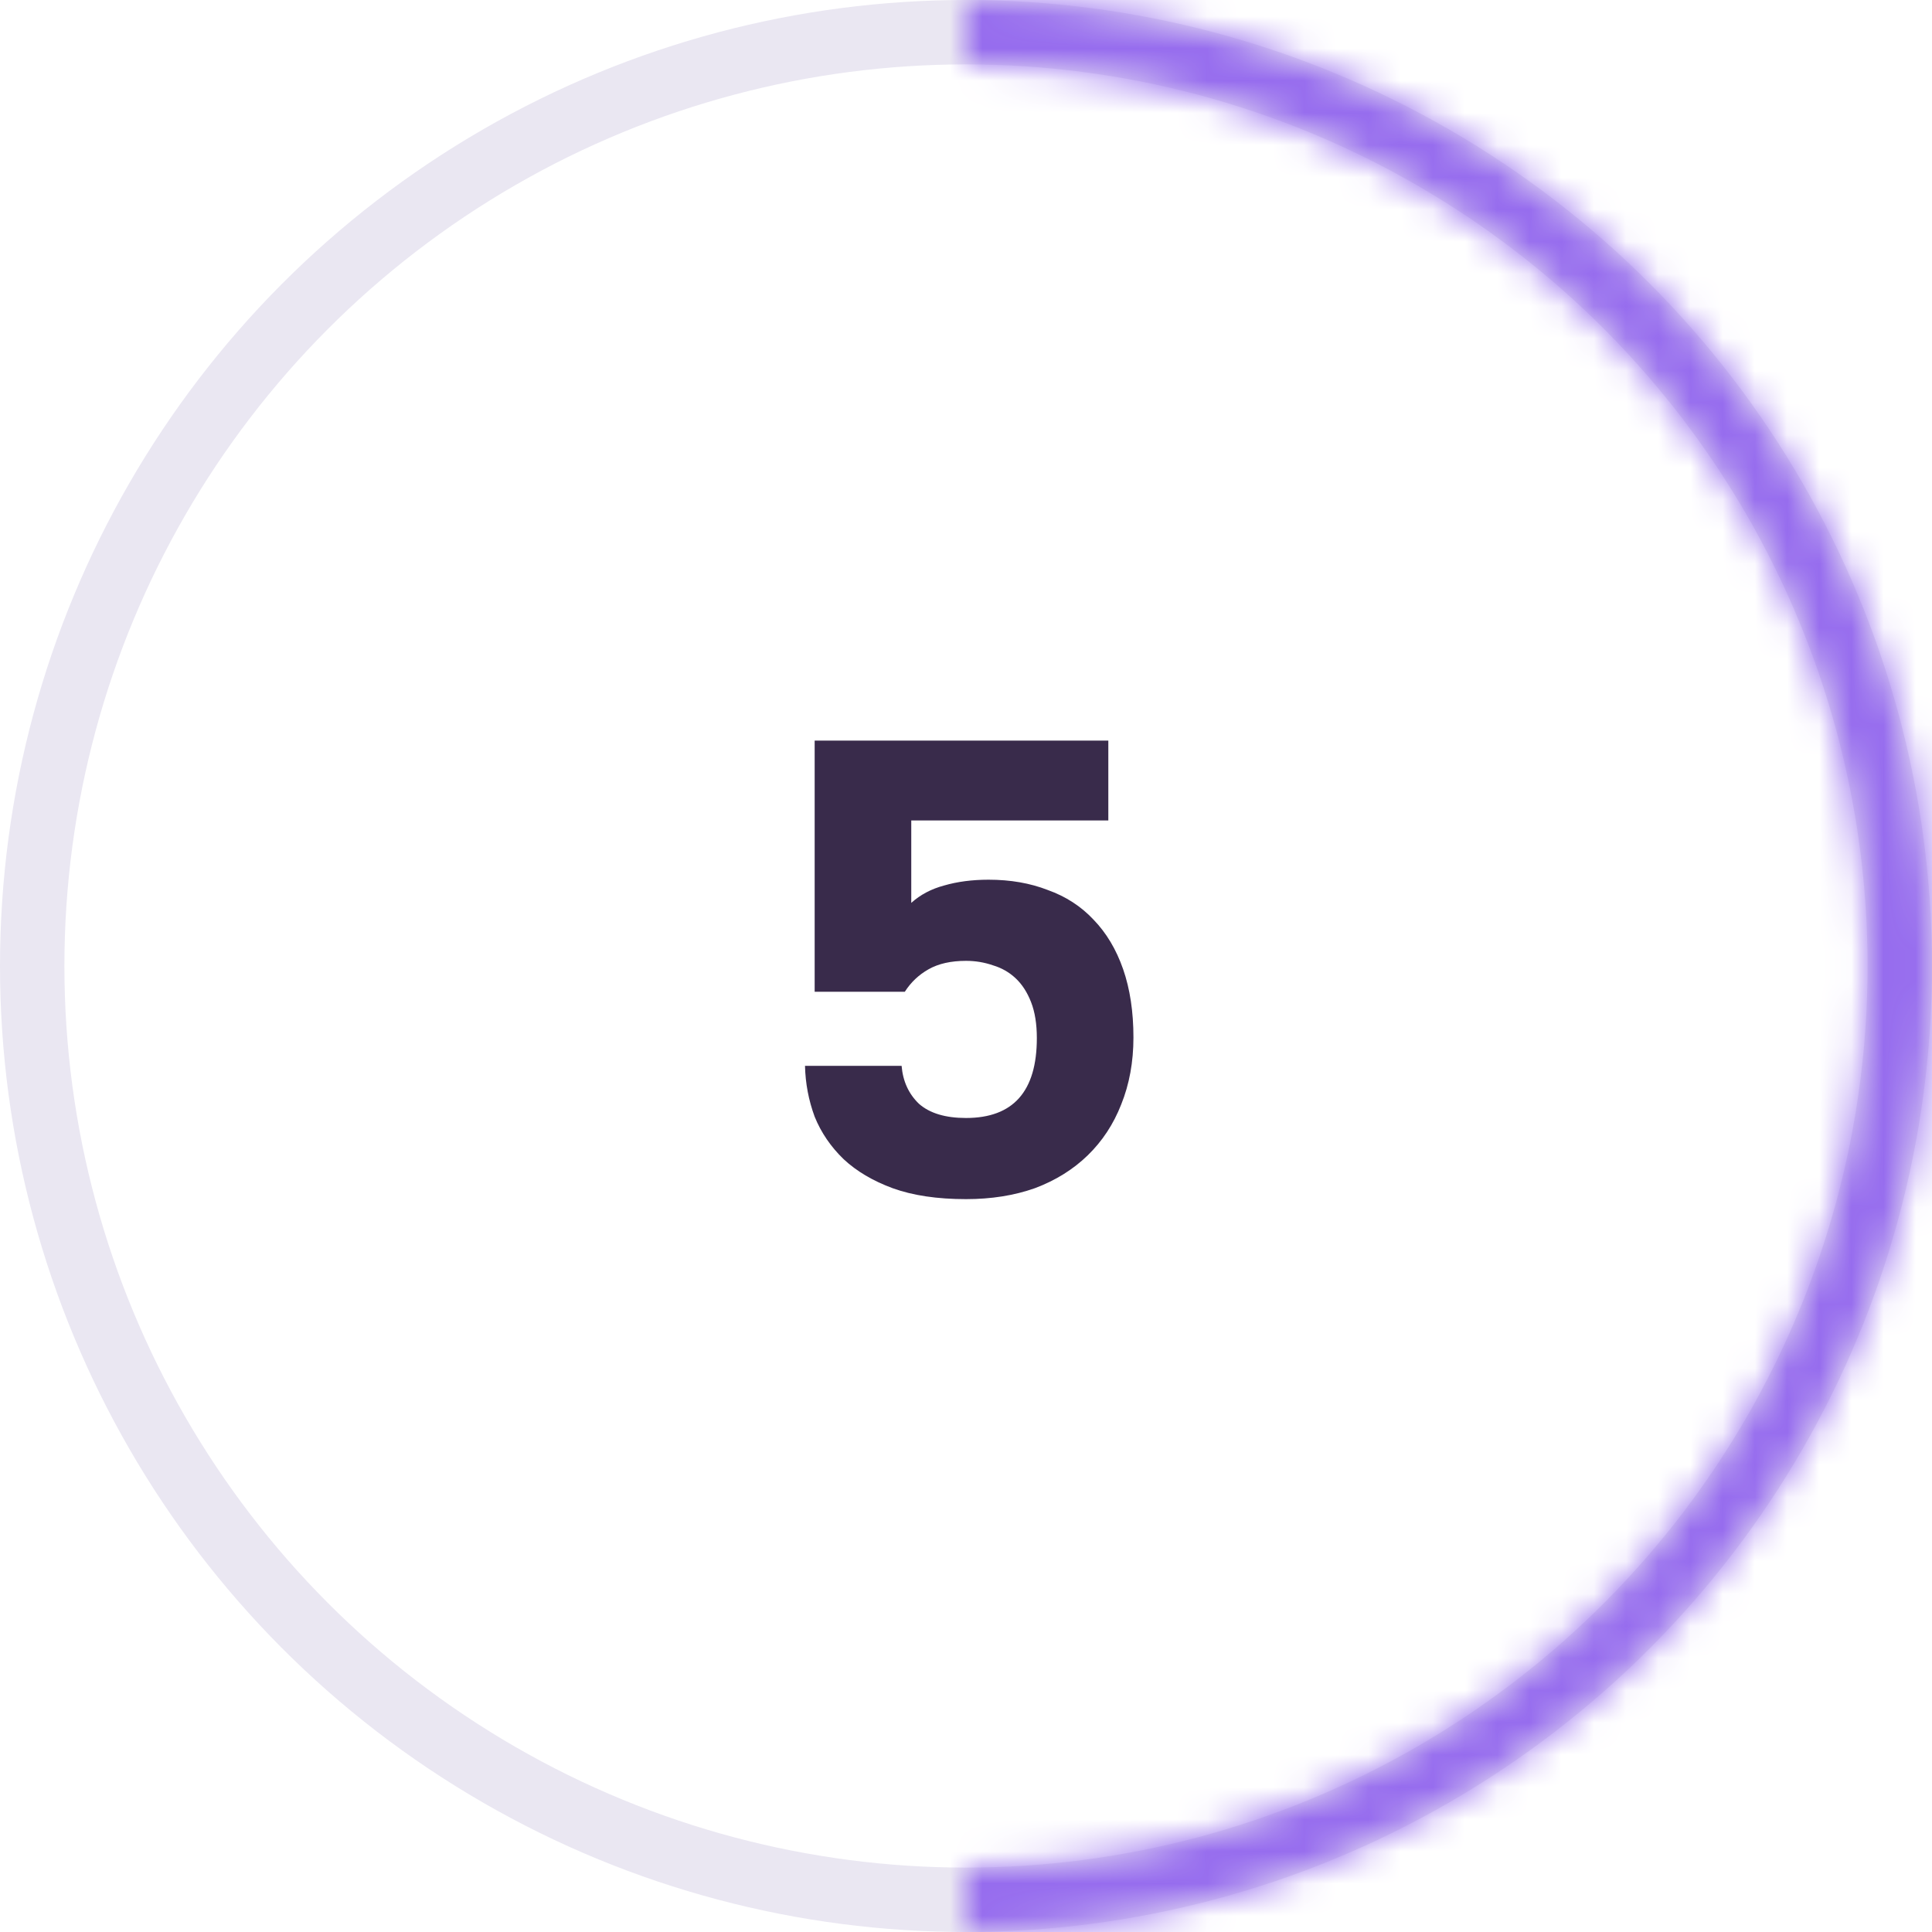
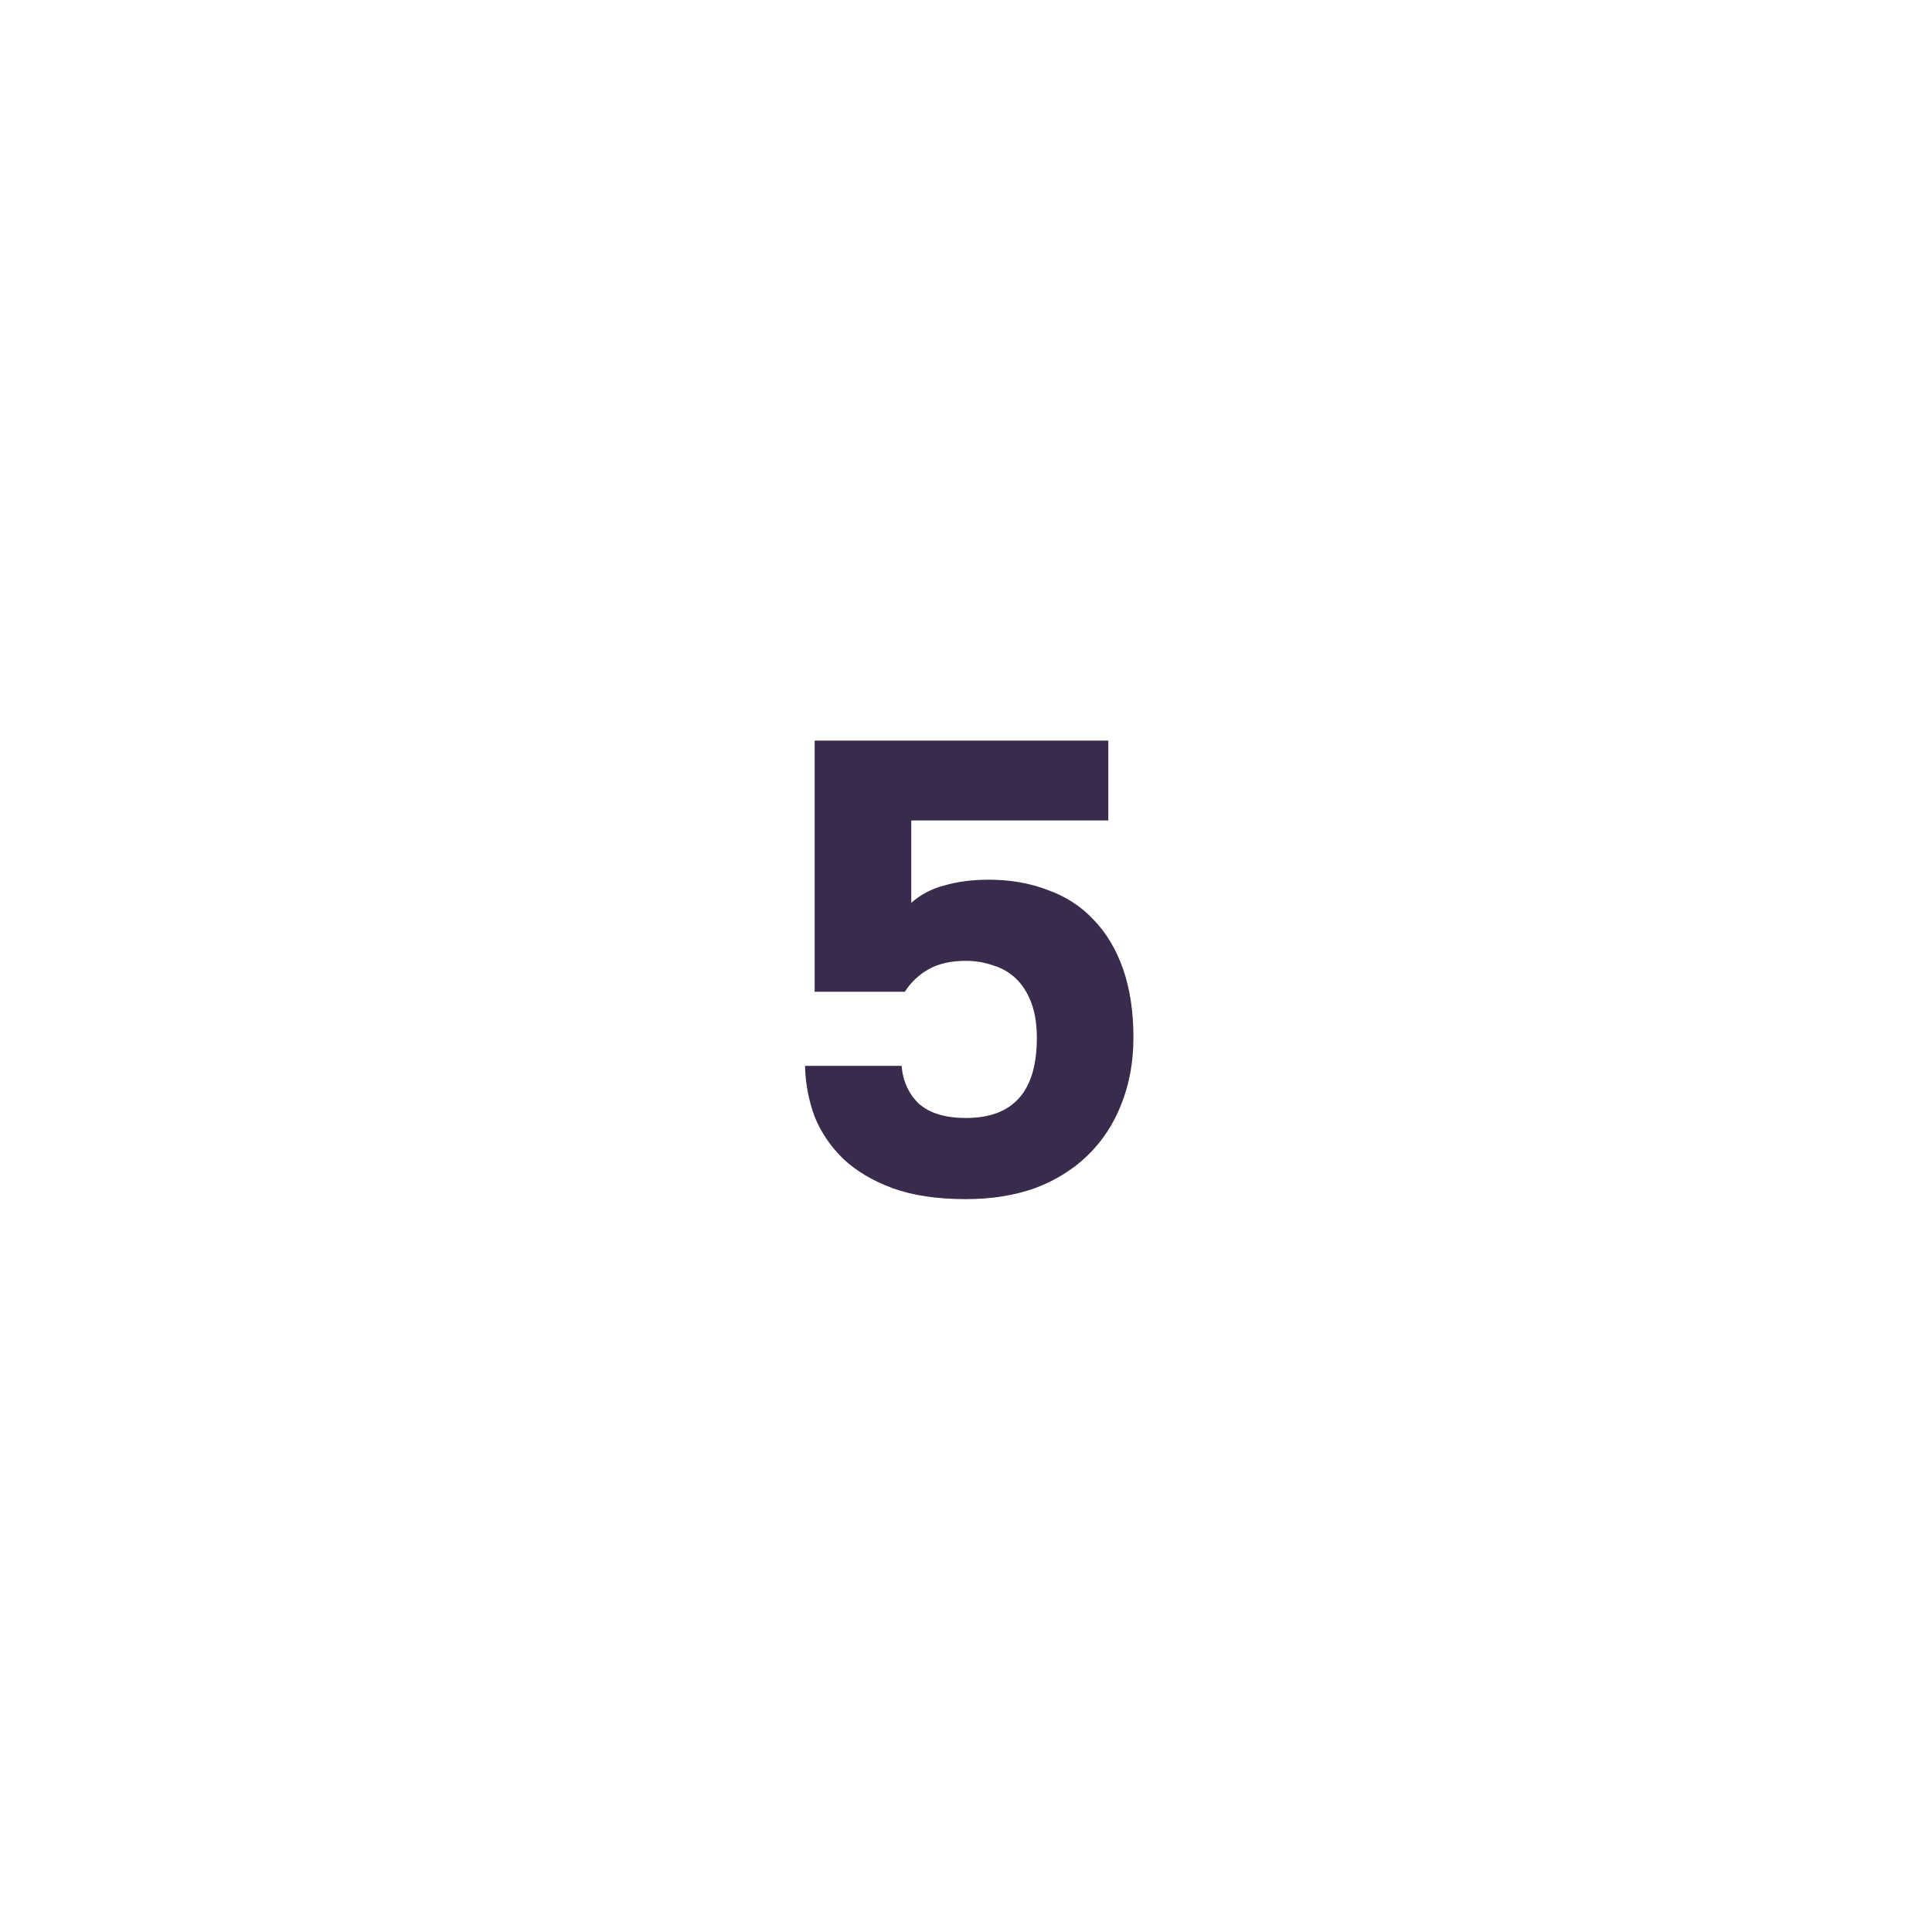
<svg xmlns="http://www.w3.org/2000/svg" width="60" height="60" viewBox="0 0 60 60" fill="none">
-   <circle cx="30" cy="30" r="29" stroke="#EAE7F2" stroke-width="2" />
  <mask id="path-2-inside-1_1_4222" fill="white">
-     <path d="M30 0C33.94 4.69799e-08 37.841 0.776 41.48 2.284C45.12 3.791 48.427 6.001 51.213 8.787C53.999 11.573 56.209 14.88 57.716 18.52C59.224 22.159 60 26.06 60 30C60 33.94 59.224 37.841 57.716 41.48C56.209 45.12 53.999 48.428 51.213 51.213C48.427 53.999 45.12 56.209 41.48 57.716C37.841 59.224 33.94 60 30 60V58.005C33.678 58.005 37.319 57.281 40.717 55.873C44.115 54.466 47.202 52.403 49.803 49.803C52.403 47.202 54.466 44.115 55.873 40.717C57.281 37.319 58.005 33.678 58.005 30C58.005 26.322 57.281 22.681 55.873 19.283C54.466 15.885 52.403 12.798 49.803 10.197C47.202 7.597 44.115 5.534 40.717 4.127C37.319 2.719 33.678 1.995 30 1.995V0Z" />
-   </mask>
+     </mask>
  <path d="M30 0C33.94 4.69799e-08 37.841 0.776 41.48 2.284C45.12 3.791 48.427 6.001 51.213 8.787C53.999 11.573 56.209 14.88 57.716 18.52C59.224 22.159 60 26.06 60 30C60 33.94 59.224 37.841 57.716 41.48C56.209 45.12 53.999 48.428 51.213 51.213C48.427 53.999 45.12 56.209 41.48 57.716C37.841 59.224 33.94 60 30 60V58.005C33.678 58.005 37.319 57.281 40.717 55.873C44.115 54.466 47.202 52.403 49.803 49.803C52.403 47.202 54.466 44.115 55.873 40.717C57.281 37.319 58.005 33.678 58.005 30C58.005 26.322 57.281 22.681 55.873 19.283C54.466 15.885 52.403 12.798 49.803 10.197C47.202 7.597 44.115 5.534 40.717 4.127C37.319 2.719 33.678 1.995 30 1.995V0Z" stroke="#966CEE" stroke-width="4" mask="url(#path-2-inside-1_1_4222)" />
  <path d="M30 37.24C29.107 37.24 28.347 37.127 27.72 36.9C27.107 36.673 26.6 36.373 26.2 36C25.8 35.613 25.5 35.173 25.3 34.68C25.113 34.173 25.013 33.647 25 33.1H28C28.04 33.58 28.22 33.973 28.54 34.28C28.873 34.573 29.36 34.72 30 34.72C31.467 34.72 32.2 33.893 32.2 32.24C32.2 31.8 32.14 31.427 32.02 31.12C31.9 30.813 31.74 30.567 31.54 30.38C31.34 30.193 31.107 30.06 30.84 29.98C30.573 29.887 30.293 29.84 30 29.84C29.533 29.84 29.147 29.927 28.84 30.1C28.533 30.273 28.287 30.507 28.1 30.8H25.3V23H34.42V25.48H28.3V28.04C28.58 27.787 28.92 27.607 29.32 27.5C29.733 27.38 30.193 27.32 30.7 27.32C31.38 27.32 31.993 27.427 32.54 27.64C33.1 27.84 33.573 28.147 33.96 28.56C34.36 28.973 34.667 29.487 34.88 30.1C35.093 30.713 35.2 31.42 35.2 32.22C35.2 32.98 35.073 33.673 34.82 34.3C34.58 34.913 34.233 35.44 33.78 35.88C33.327 36.32 32.78 36.66 32.14 36.9C31.5 37.127 30.787 37.24 30 37.24Z" fill="#392B4B" />
</svg>